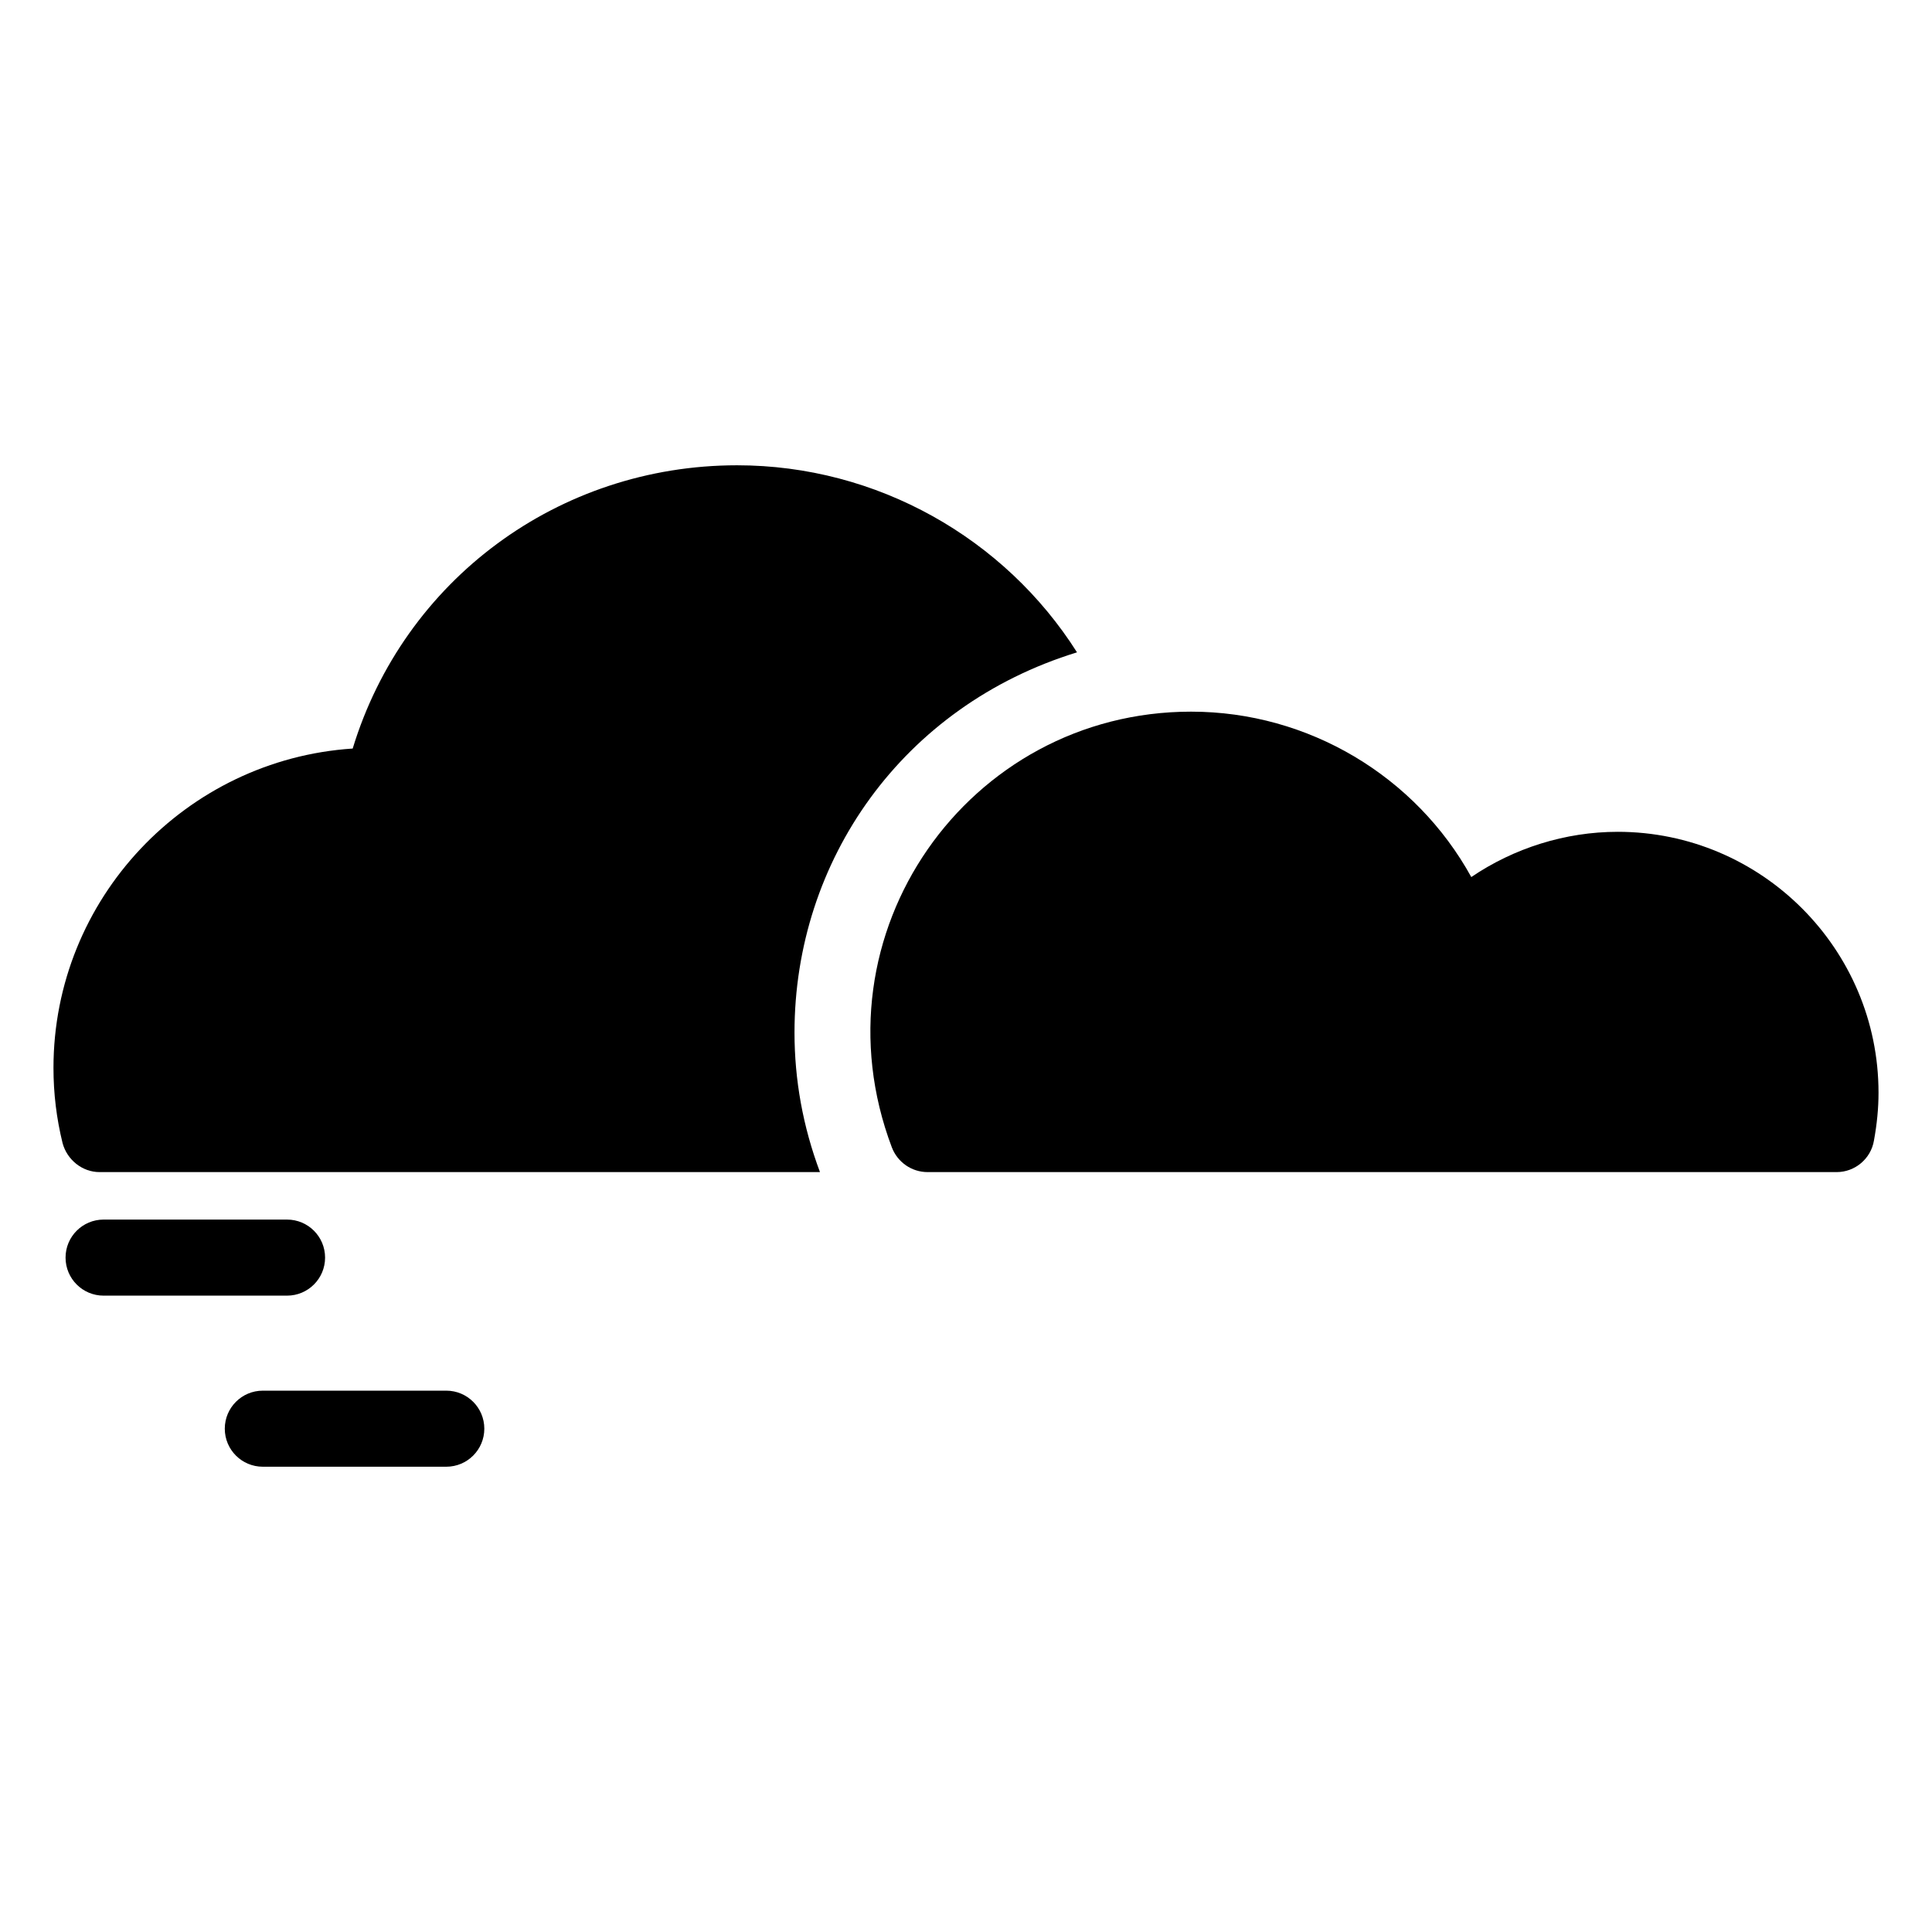
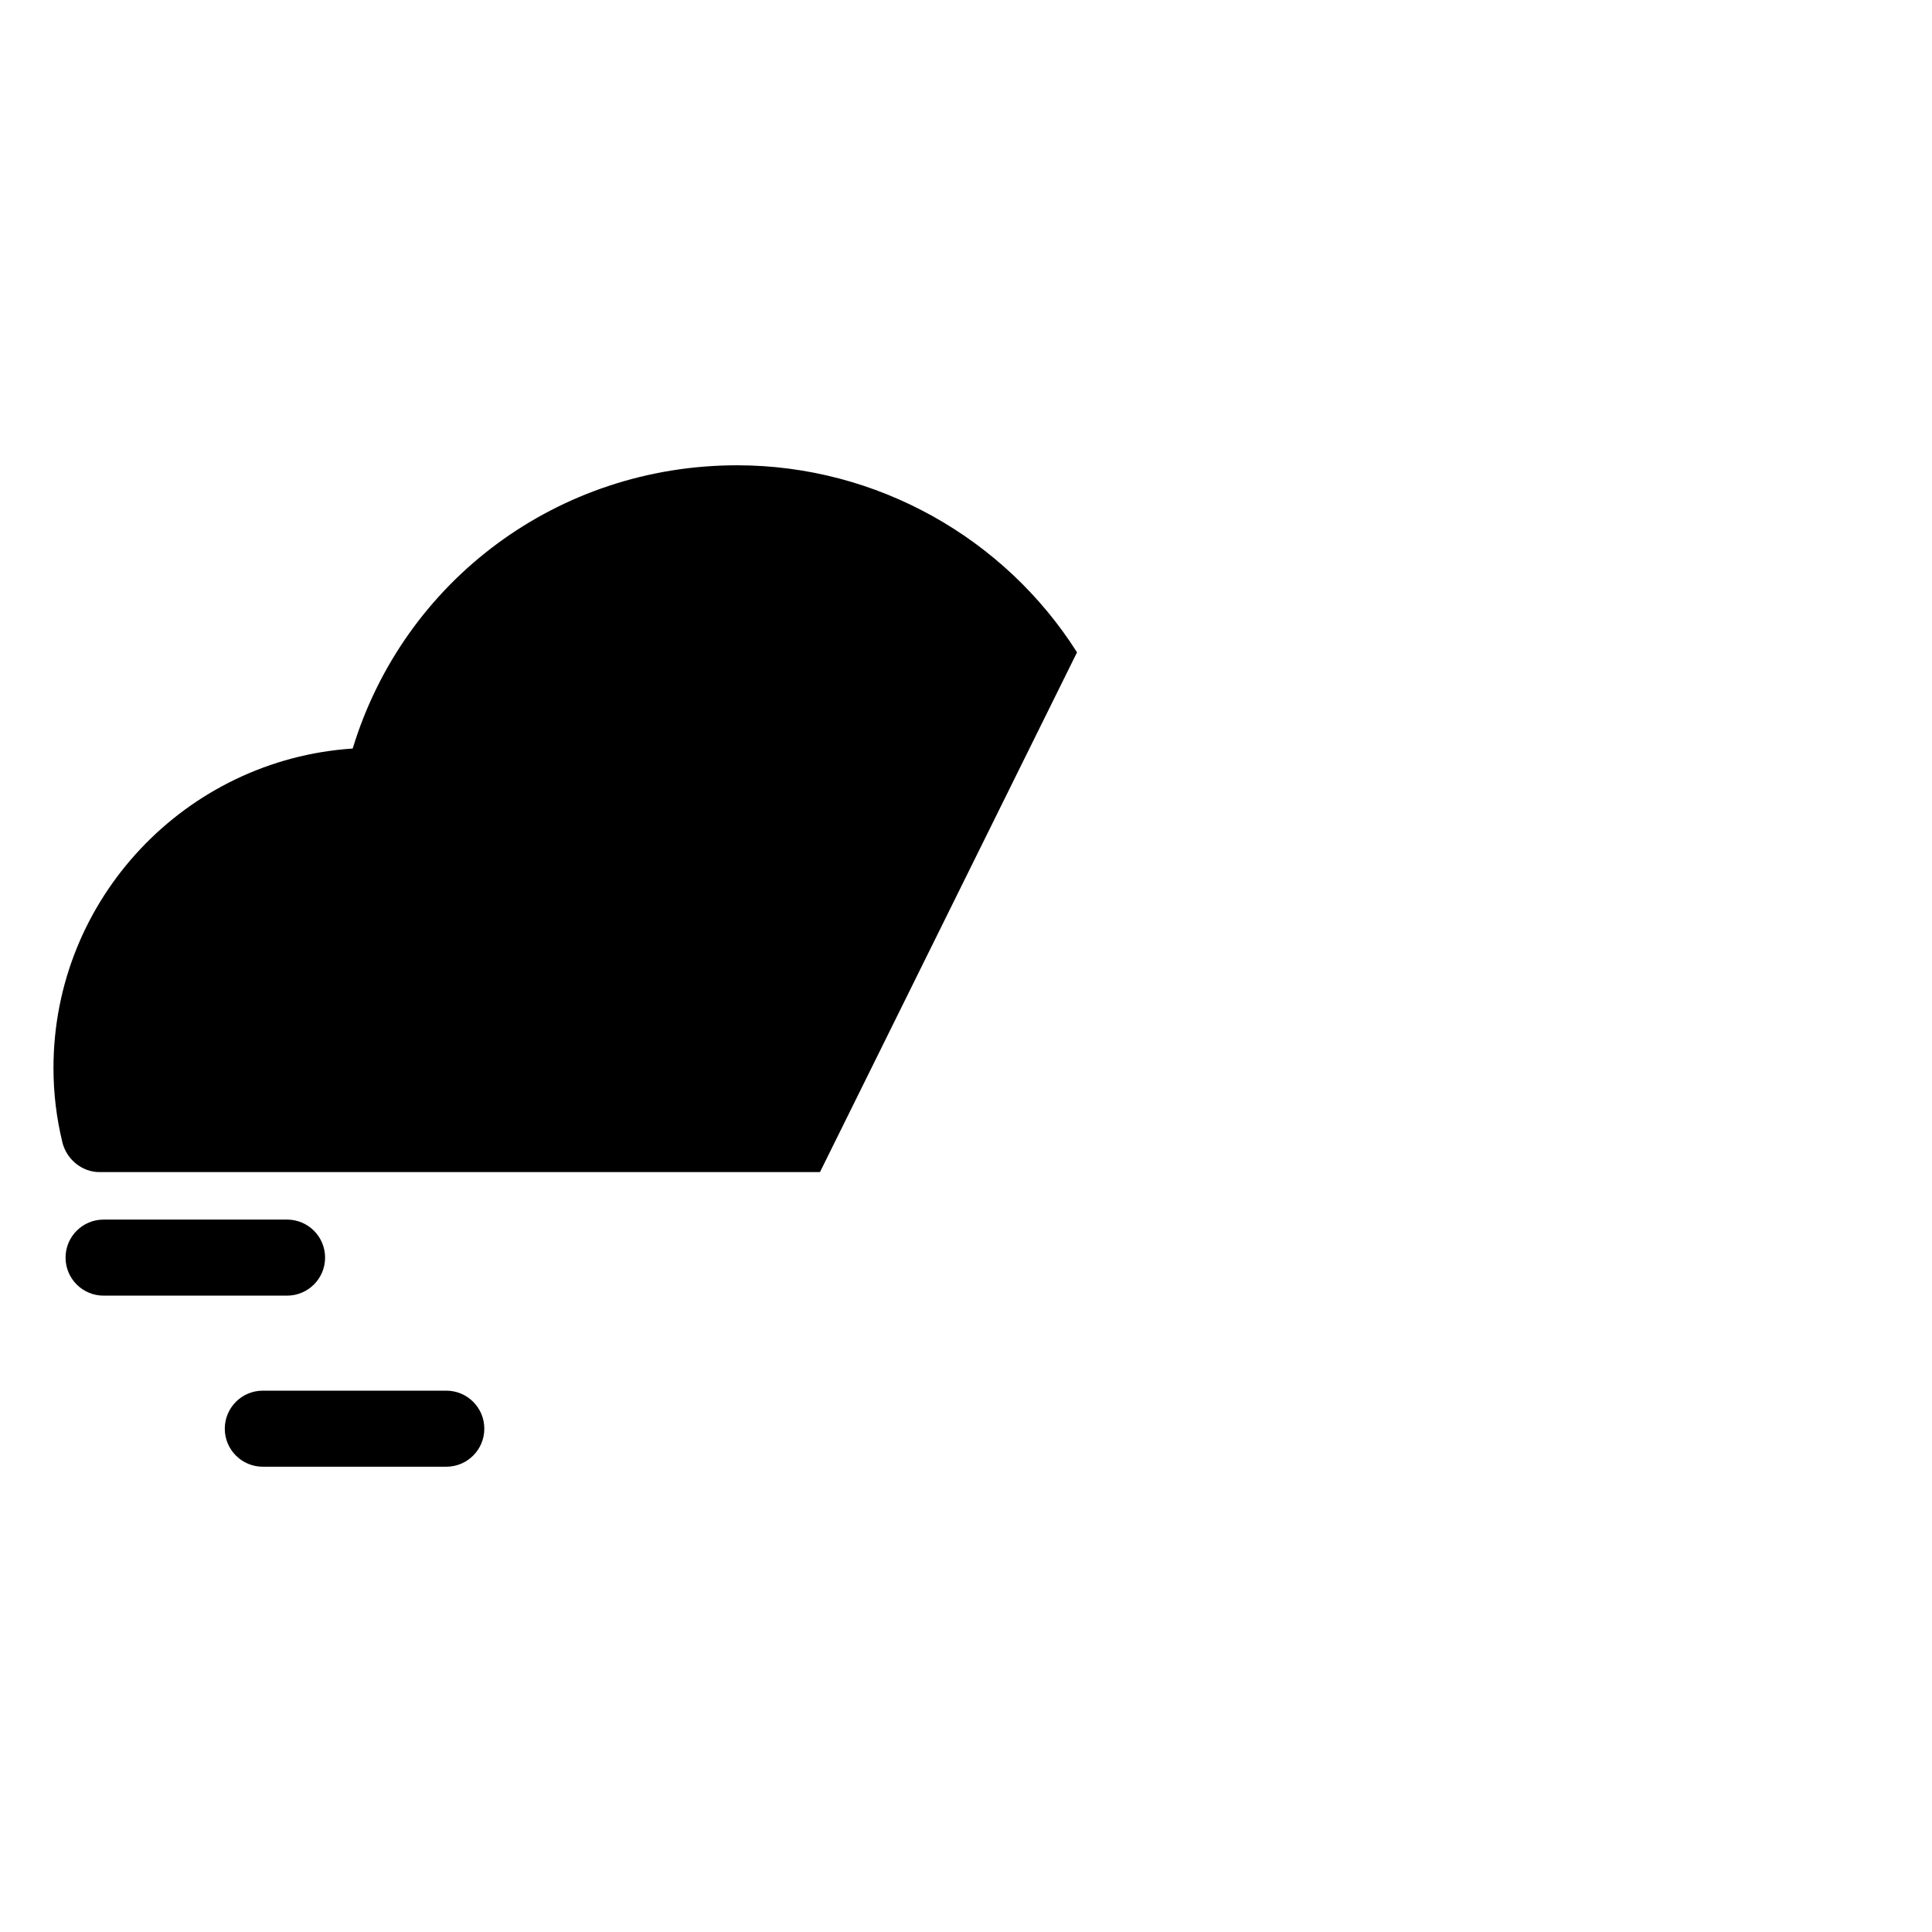
<svg xmlns="http://www.w3.org/2000/svg" fill="#000000" width="800px" height="800px" version="1.1" viewBox="144 144 512 512">
  <g>
-     <path d="m429.42 316.88c-19.145-30.23-53-49.574-90.082-49.574-47.359 0-88.266 30.43-101.87 75.066-44.234 2.922-79.297 39.801-79.297 84.641 0 6.75 0.805 13.402 2.418 19.949 1.211 4.434 5.238 7.656 9.773 7.656h190.94c-4.535-12.09-6.75-24.484-6.75-36.98 0-45.633 28.637-86.543 74.867-100.76z" />
-     <path d="m572.7 364.44c-13.902 0-27.508 4.332-38.793 11.988-14.715-26.703-43.125-43.832-74.262-43.832-59.094 0-100.67 58.891-79.297 115.47 1.512 3.93 5.238 6.551 9.473 6.551h240.92c4.836 0 9.07-3.527 9.875-8.363 0.809-4.434 1.211-8.562 1.211-12.695-0.004-38.086-31.039-69.121-69.129-69.121z" />
+     <path d="m429.42 316.88c-19.145-30.23-53-49.574-90.082-49.574-47.359 0-88.266 30.43-101.87 75.066-44.234 2.922-79.297 39.801-79.297 84.641 0 6.75 0.805 13.402 2.418 19.949 1.211 4.434 5.238 7.656 9.773 7.656h190.94z" />
    <path d="m230.15 477.28c0-5.566-4.508-10.078-10.078-10.078h-48.621c-5.57 0-10.078 4.512-10.078 10.078s4.508 10.078 10.078 10.078h48.621c5.57-0.004 10.078-4.516 10.078-10.078z" />
    <path d="m262.27 512.54h-48.621c-5.57 0-10.078 4.512-10.078 10.078s4.508 10.078 10.078 10.078h48.621c5.57 0 10.078-4.512 10.078-10.078s-4.508-10.078-10.078-10.078z" />
  </g>
</svg>